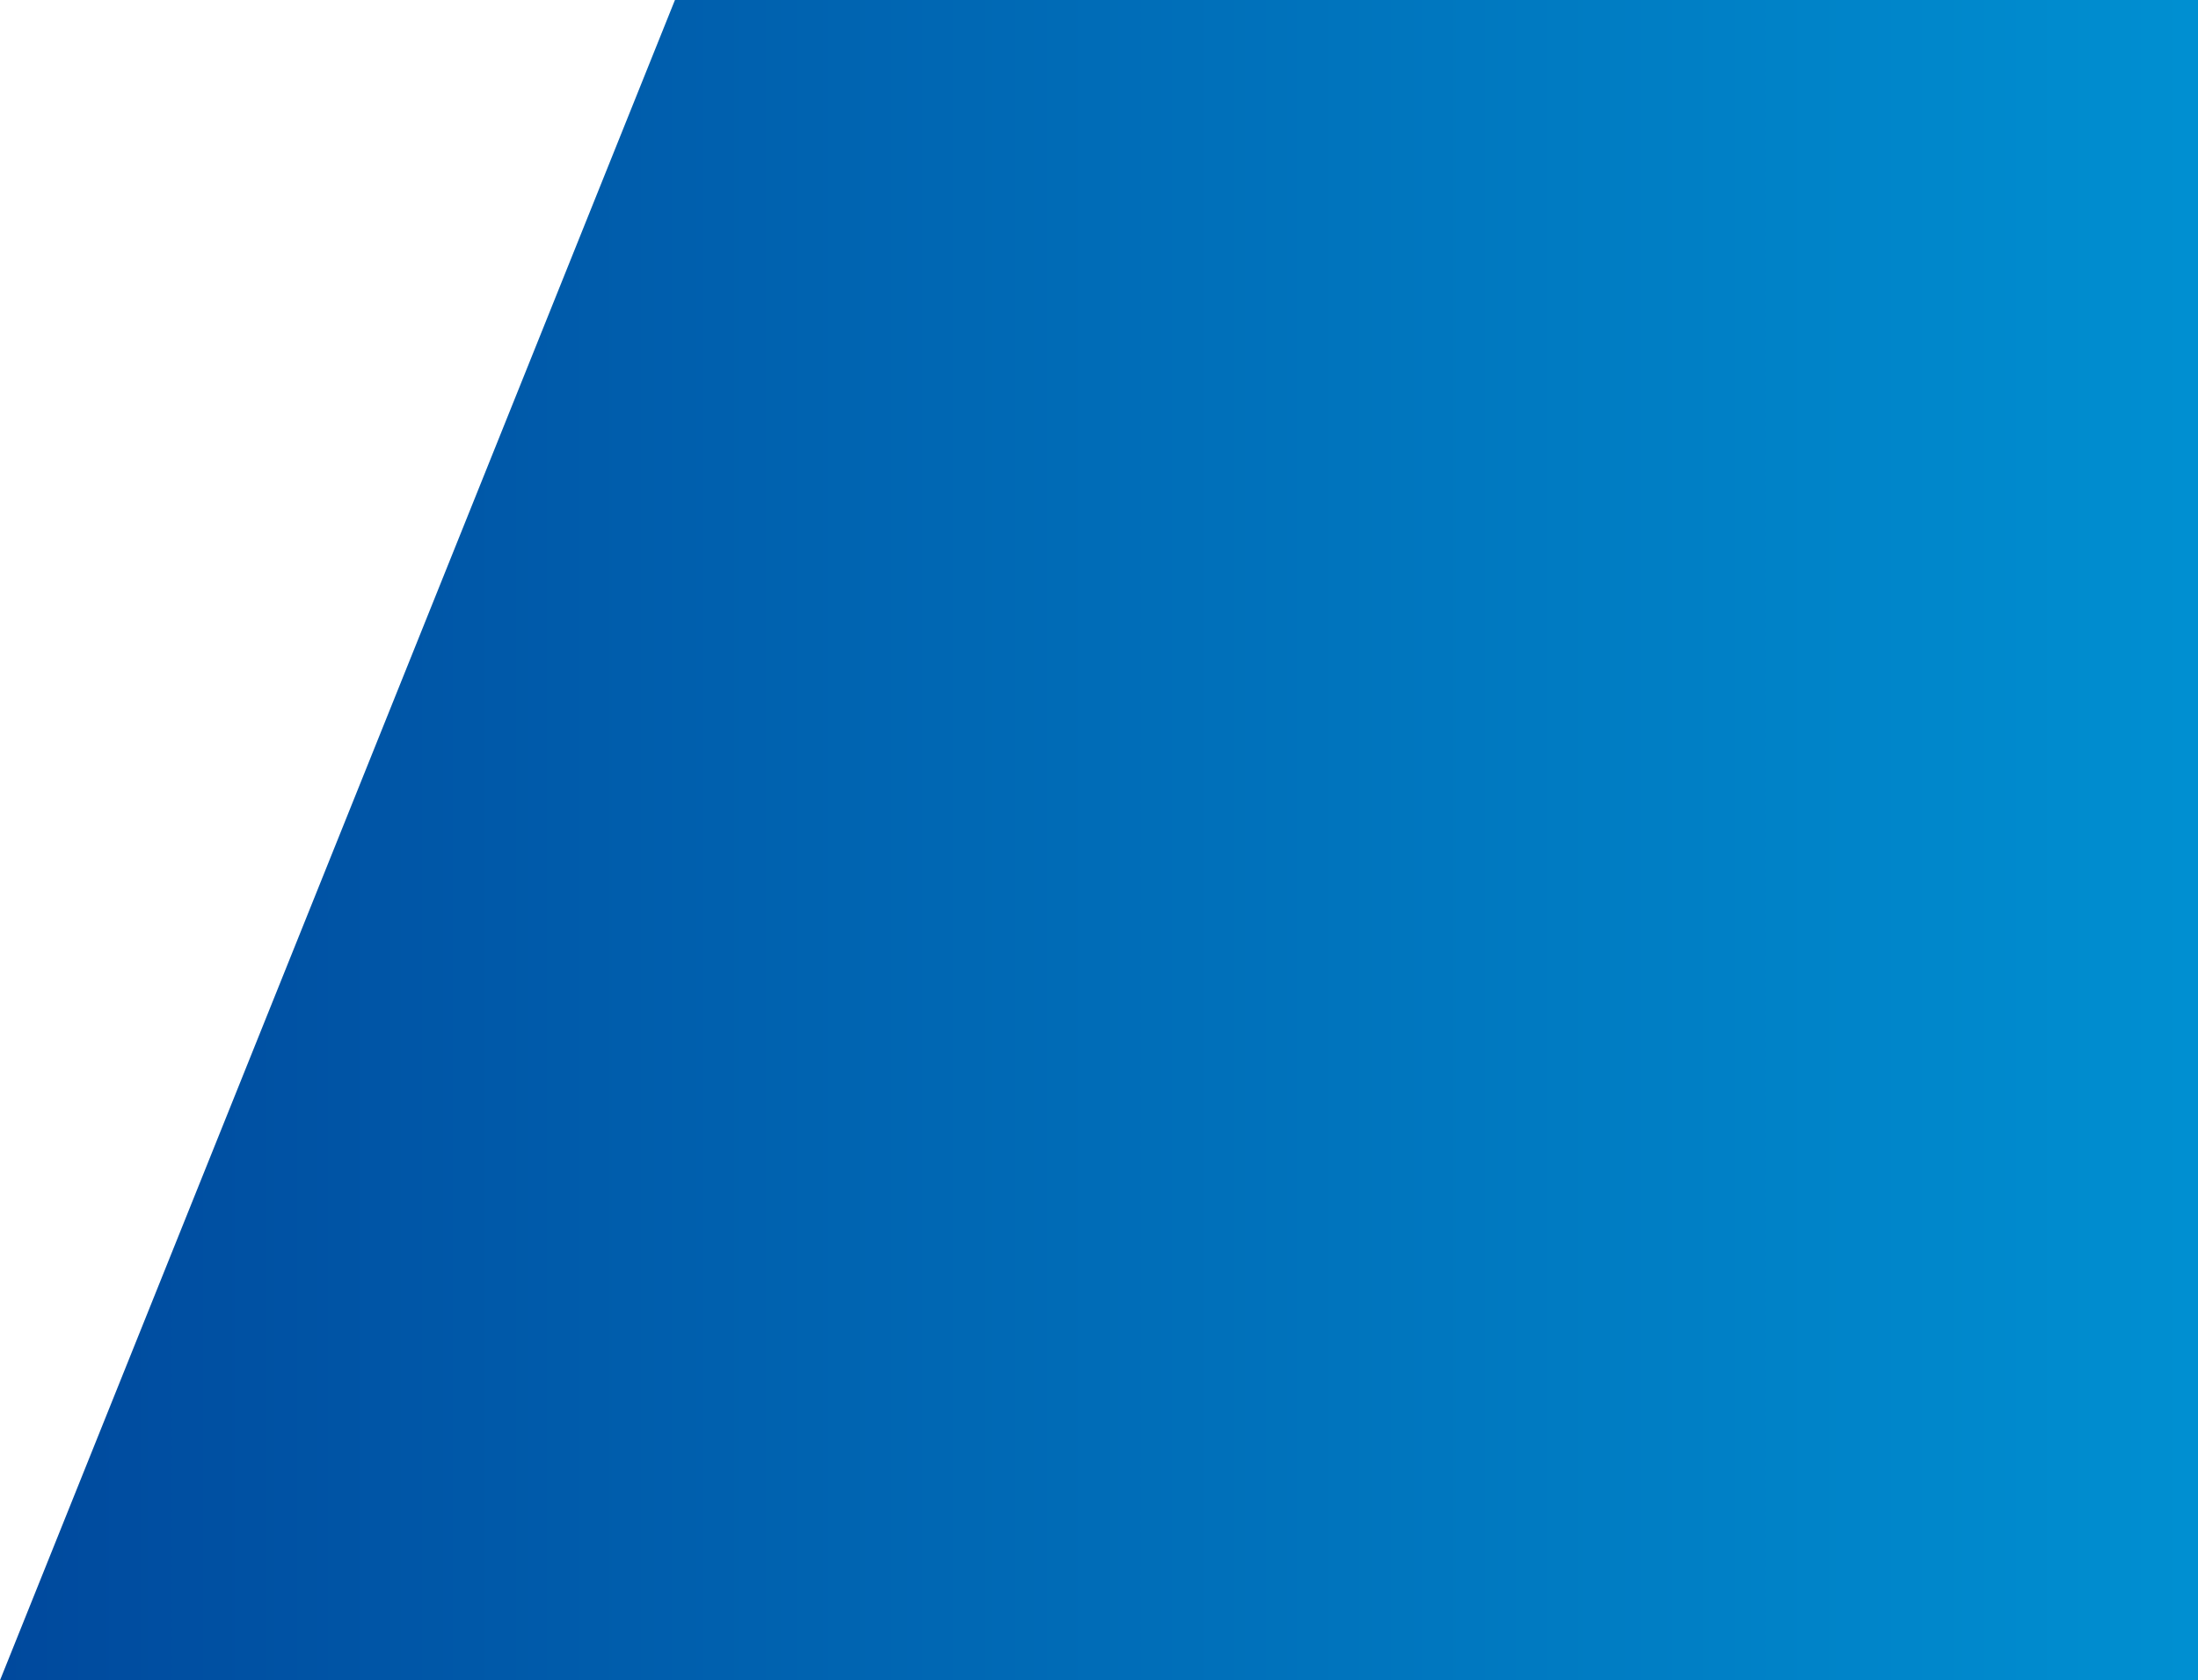
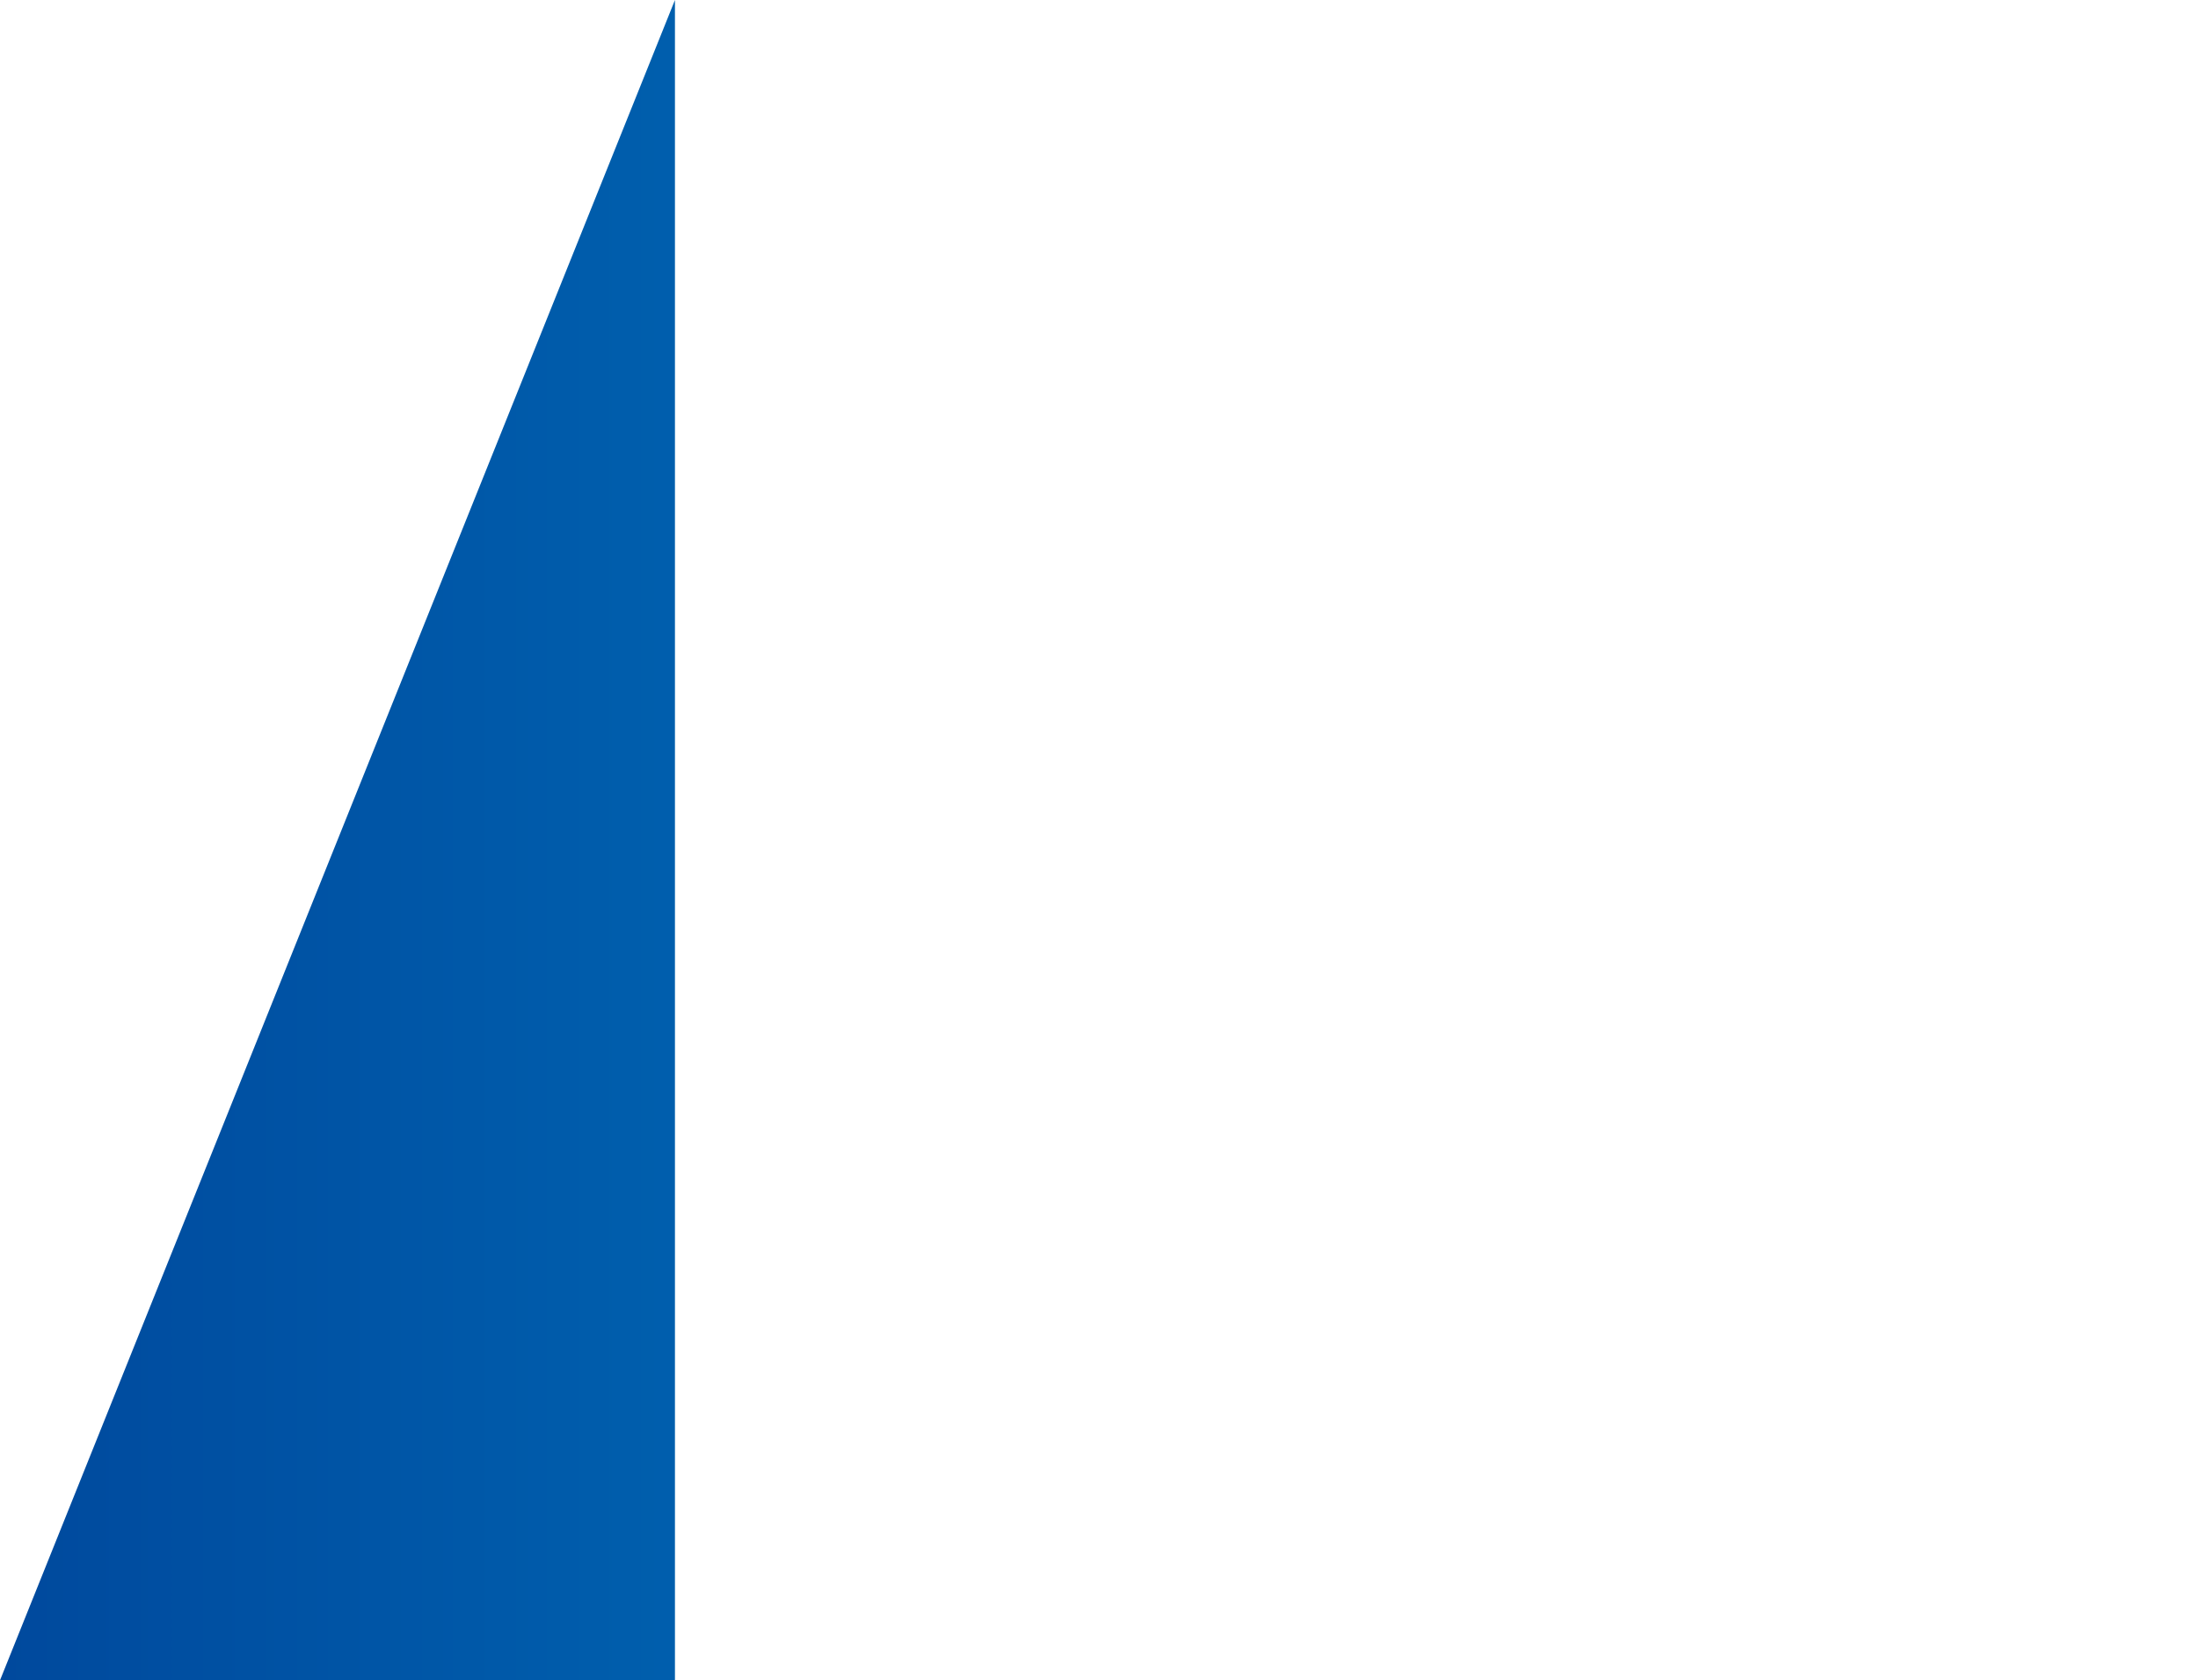
<svg xmlns="http://www.w3.org/2000/svg" width="705" height="539" viewBox="0 0 705 539" fill="none">
-   <path d="M812 539H-4.76837e-07L216.487 -1.84774e-05H812V539Z" fill="url(#paint0_linear_97_773)" />
+   <path d="M812 539H-4.76837e-07L216.487 -1.84774e-05V539Z" fill="url(#paint0_linear_97_773)" />
  <defs>
    <linearGradient id="paint0_linear_97_773" x1="812" y1="-6.0299e-05" x2="0" y2="-5.57419e-05" gradientUnits="userSpaceOnUse">
      <stop stop-color="#009AD9" />
      <stop offset="1" stop-color="#00499D" />
    </linearGradient>
  </defs>
</svg>